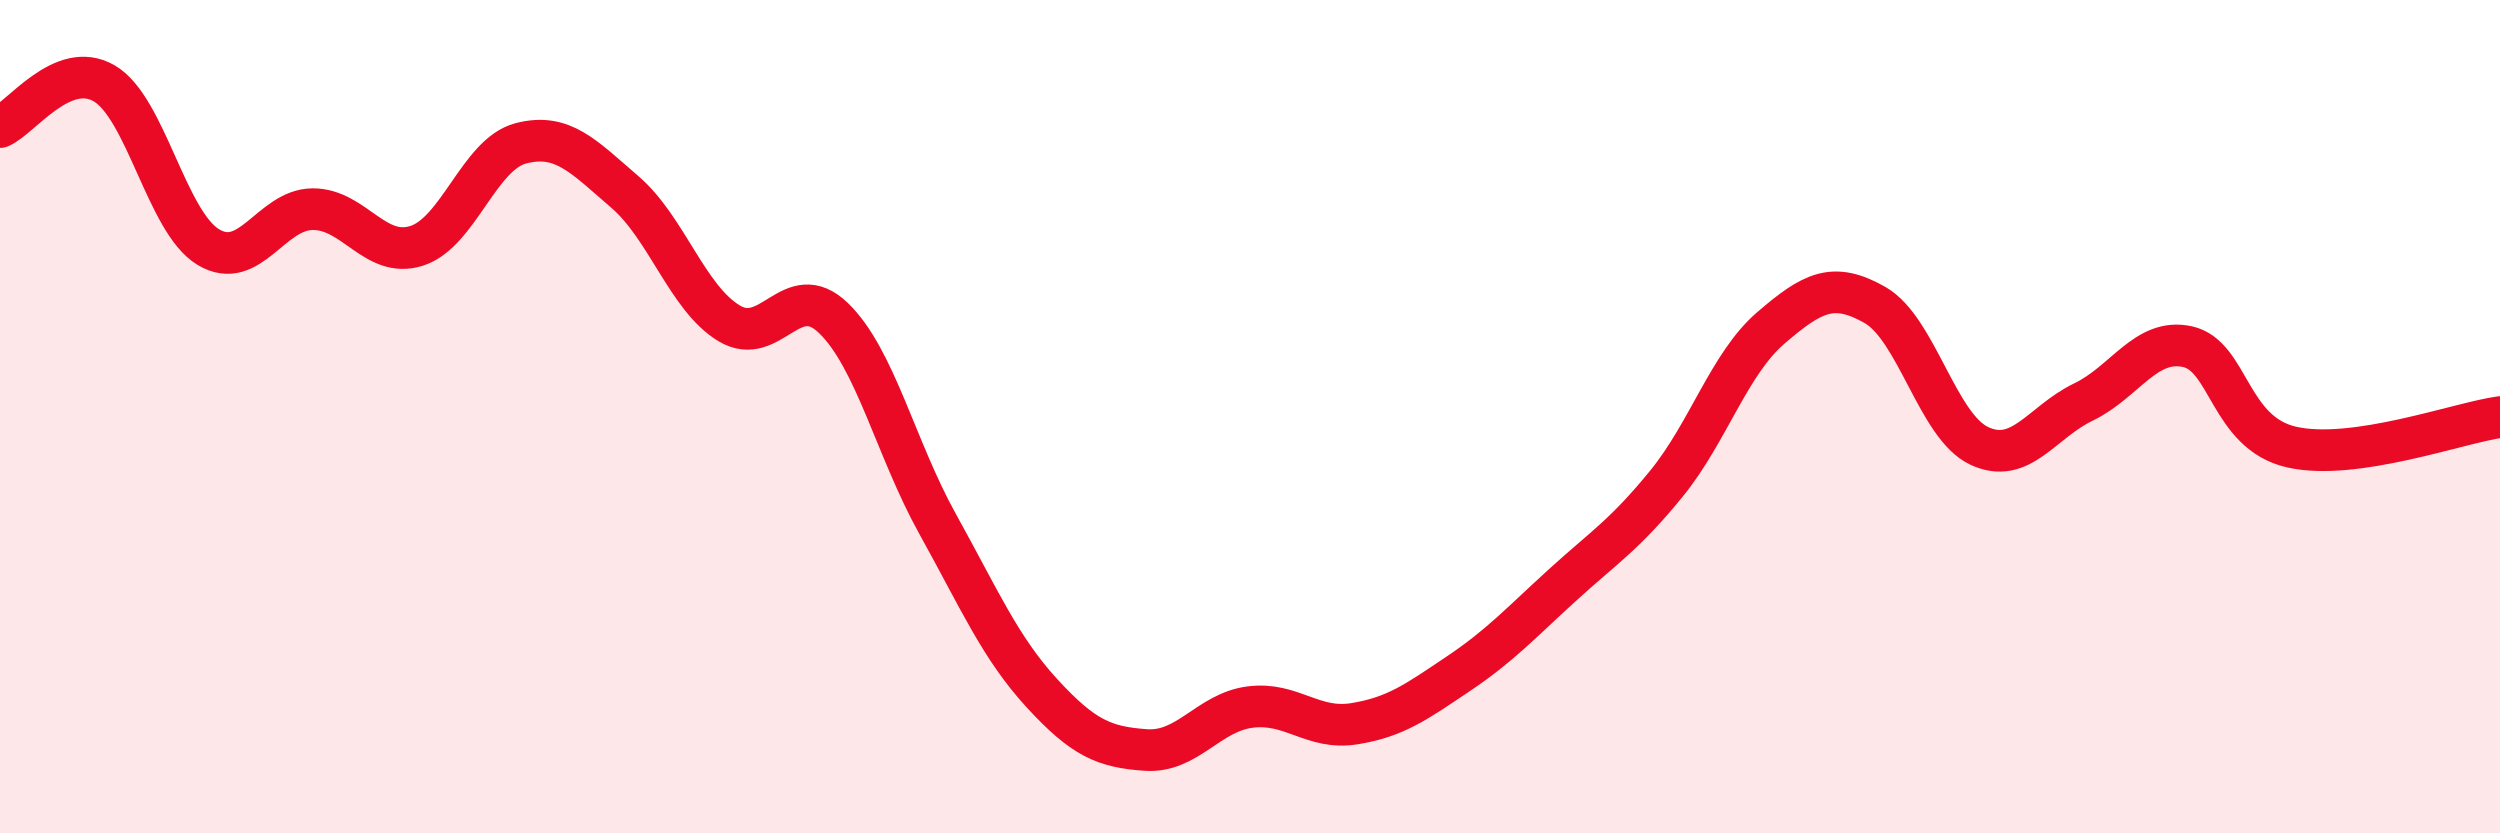
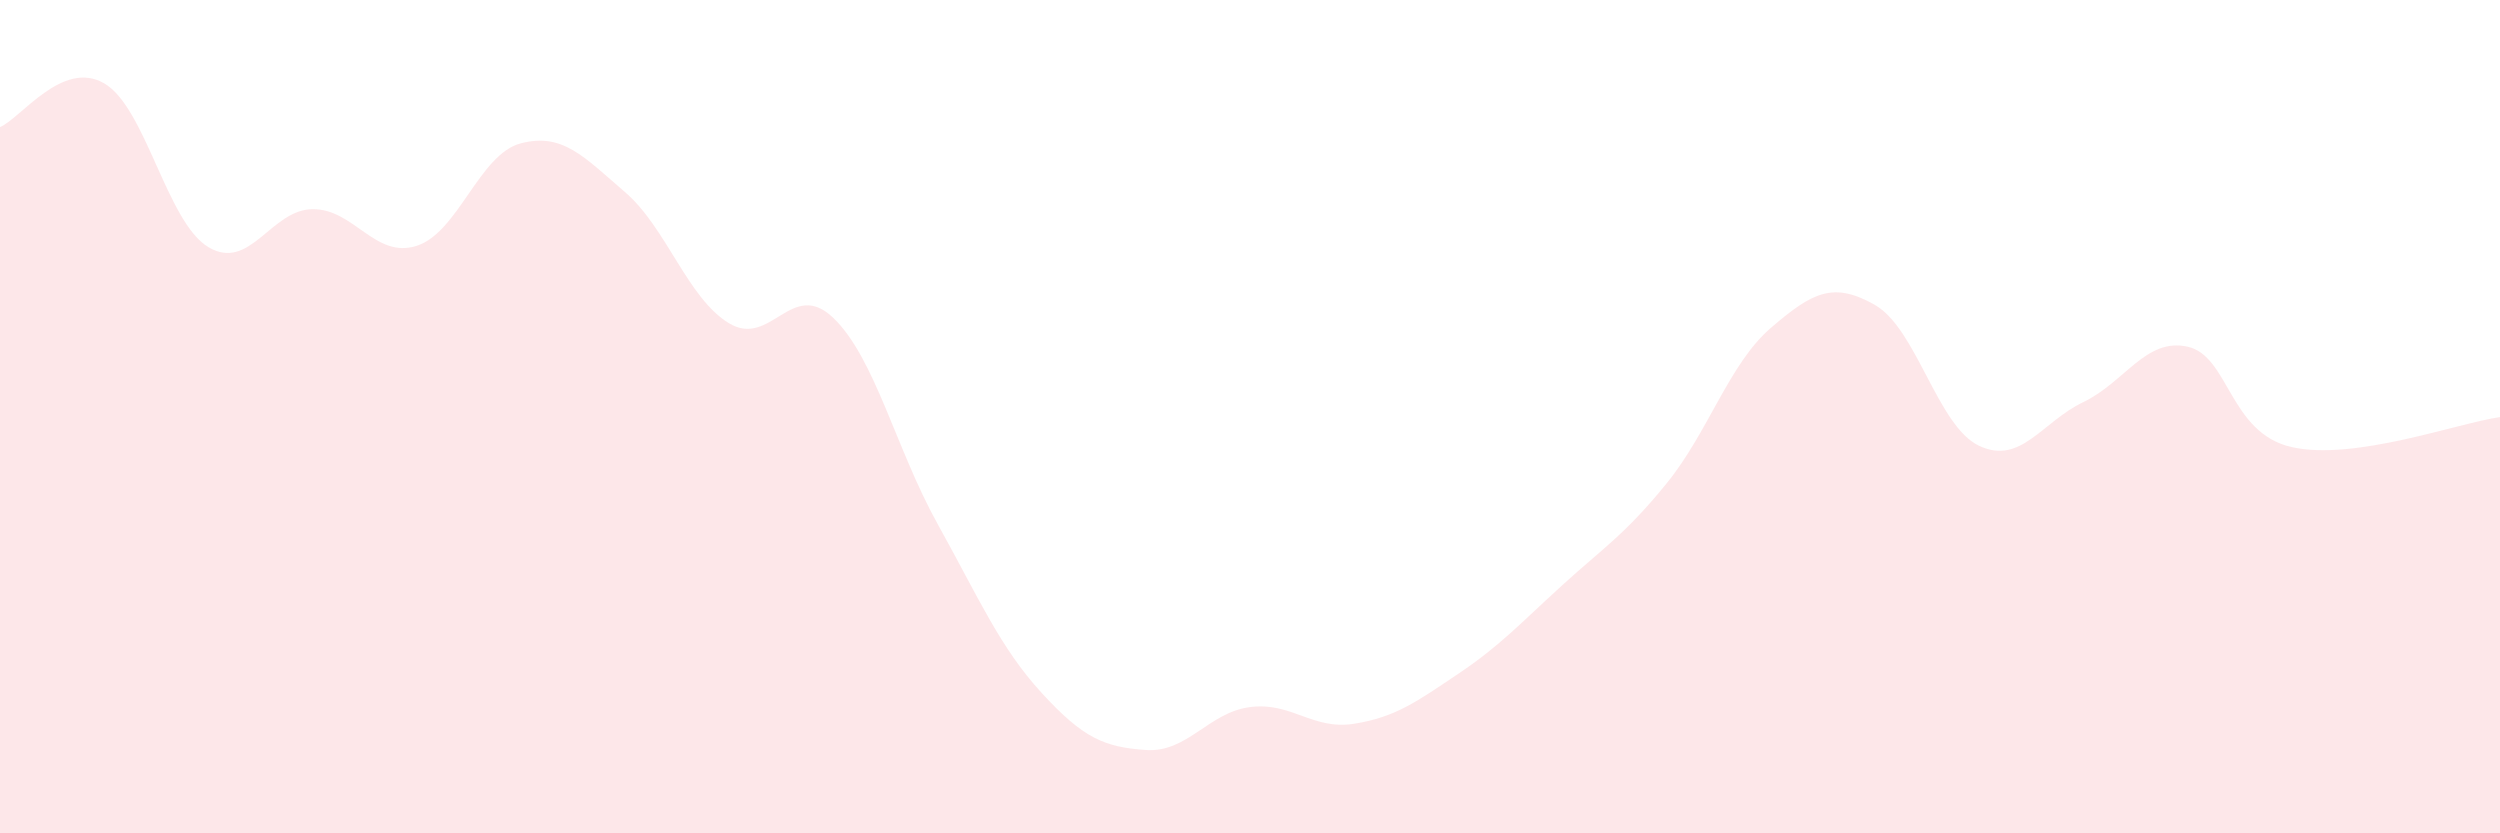
<svg xmlns="http://www.w3.org/2000/svg" width="60" height="20" viewBox="0 0 60 20">
  <path d="M 0,3.05 C 0.5,2.84 1.5,1.42 2.5,2 C 3.5,2.58 4,5.33 5,5.93 C 6,6.53 6.5,5.03 7.5,5.02 C 8.5,5.01 9,6.22 10,5.9 C 11,5.58 11.5,3.7 12.5,3.44 C 13.5,3.18 14,3.75 15,4.61 C 16,5.47 16.5,7.16 17.5,7.76 C 18.5,8.36 19,6.67 20,7.63 C 21,8.59 21.5,10.77 22.5,12.57 C 23.5,14.37 24,15.54 25,16.63 C 26,17.72 26.5,17.93 27.5,18 C 28.5,18.07 29,17.1 30,16.97 C 31,16.84 31.5,17.53 32.5,17.37 C 33.5,17.21 34,16.84 35,16.17 C 36,15.5 36.5,14.95 37.5,14.04 C 38.5,13.13 39,12.83 40,11.6 C 41,10.37 41.5,8.73 42.5,7.87 C 43.5,7.01 44,6.75 45,7.32 C 46,7.89 46.5,10.23 47.5,10.7 C 48.5,11.17 49,10.13 50,9.65 C 51,9.17 51.5,8.1 52.5,8.32 C 53.5,8.54 53.5,10.39 55,10.73 C 56.5,11.07 59,10.15 60,10.01L60 20L0 20Z" fill="#EB0A25" opacity="0.1" stroke-linecap="round" stroke-linejoin="round" />
-   <path d="M 0,3.05 C 0.5,2.84 1.5,1.42 2.5,2 C 3.5,2.58 4,5.33 5,5.93 C 6,6.53 6.5,5.03 7.5,5.02 C 8.5,5.01 9,6.22 10,5.9 C 11,5.58 11.5,3.7 12.5,3.44 C 13.5,3.18 14,3.75 15,4.61 C 16,5.47 16.5,7.16 17.5,7.76 C 18.5,8.36 19,6.67 20,7.63 C 21,8.59 21.5,10.77 22.5,12.57 C 23.5,14.37 24,15.54 25,16.63 C 26,17.72 26.5,17.93 27.5,18 C 28.5,18.07 29,17.1 30,16.97 C 31,16.84 31.5,17.53 32.5,17.37 C 33.5,17.21 34,16.84 35,16.17 C 36,15.5 36.5,14.95 37.5,14.04 C 38.5,13.13 39,12.83 40,11.6 C 41,10.37 41.5,8.73 42.5,7.87 C 43.5,7.01 44,6.75 45,7.32 C 46,7.89 46.5,10.23 47.5,10.7 C 48.5,11.17 49,10.13 50,9.65 C 51,9.17 51.5,8.1 52.5,8.32 C 53.5,8.54 53.5,10.39 55,10.73 C 56.5,11.07 59,10.15 60,10.01" stroke="#EB0A25" stroke-width="1" fill="none" stroke-linecap="round" stroke-linejoin="round" />
</svg>